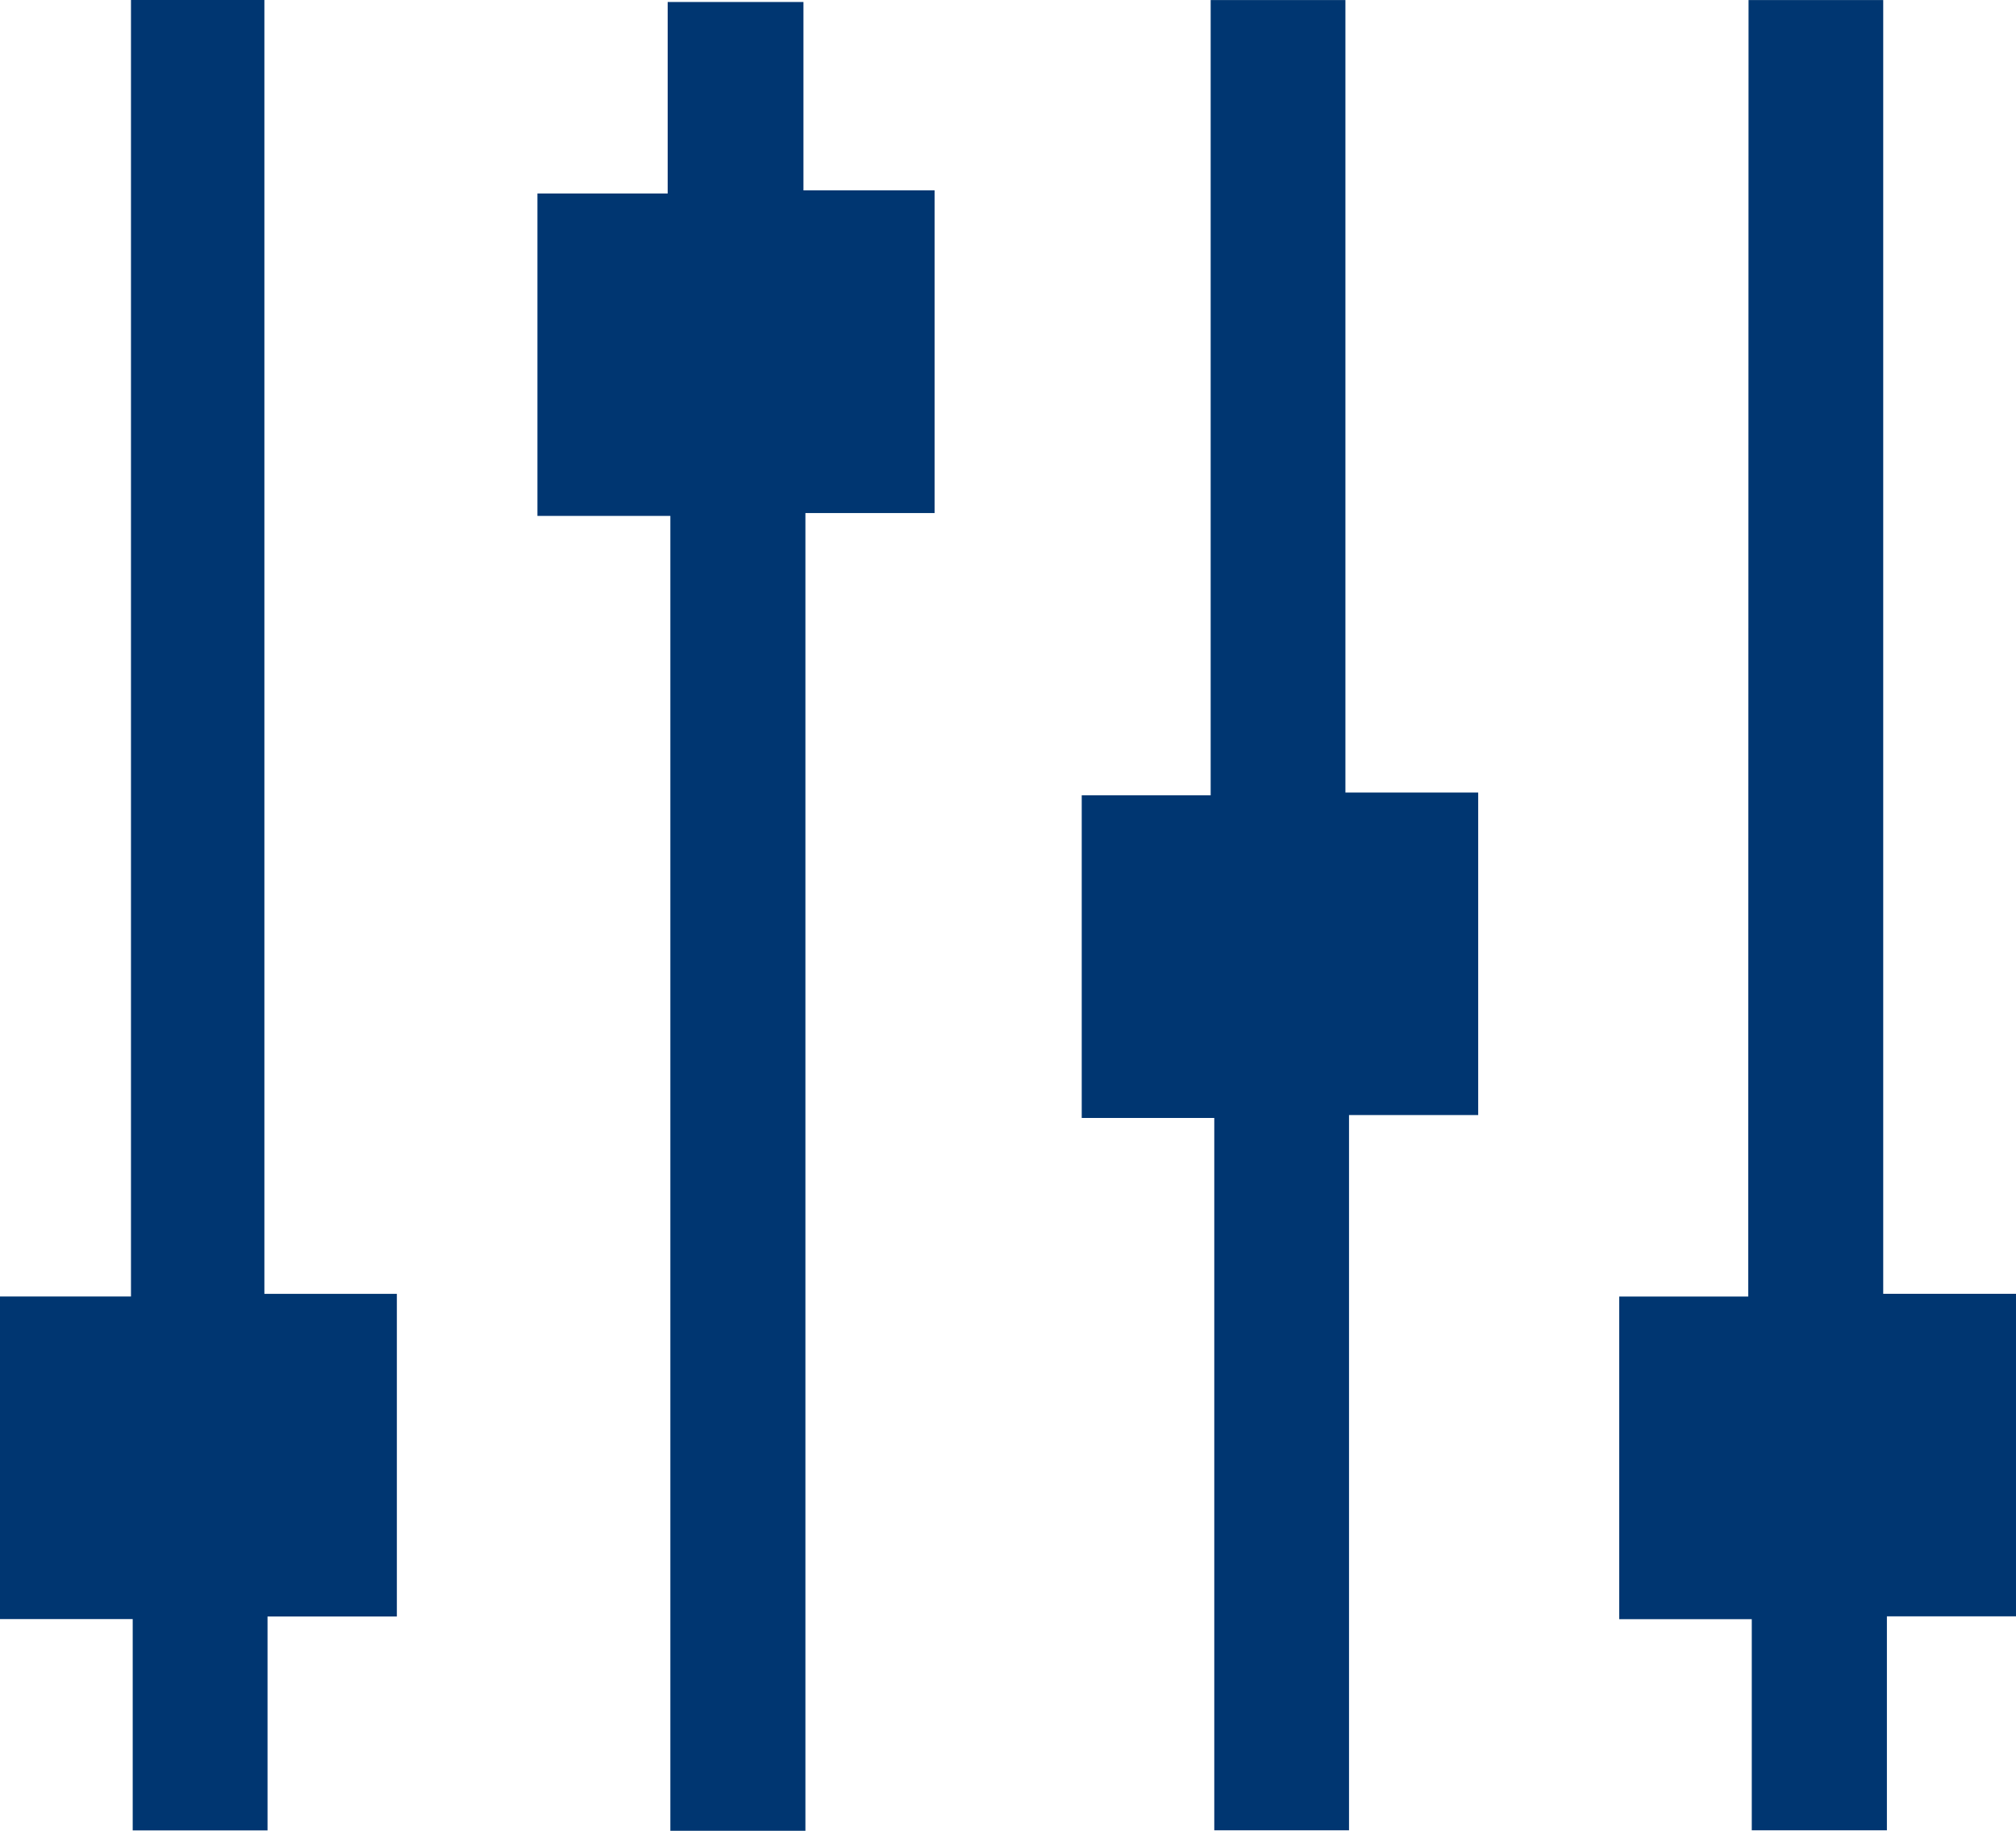
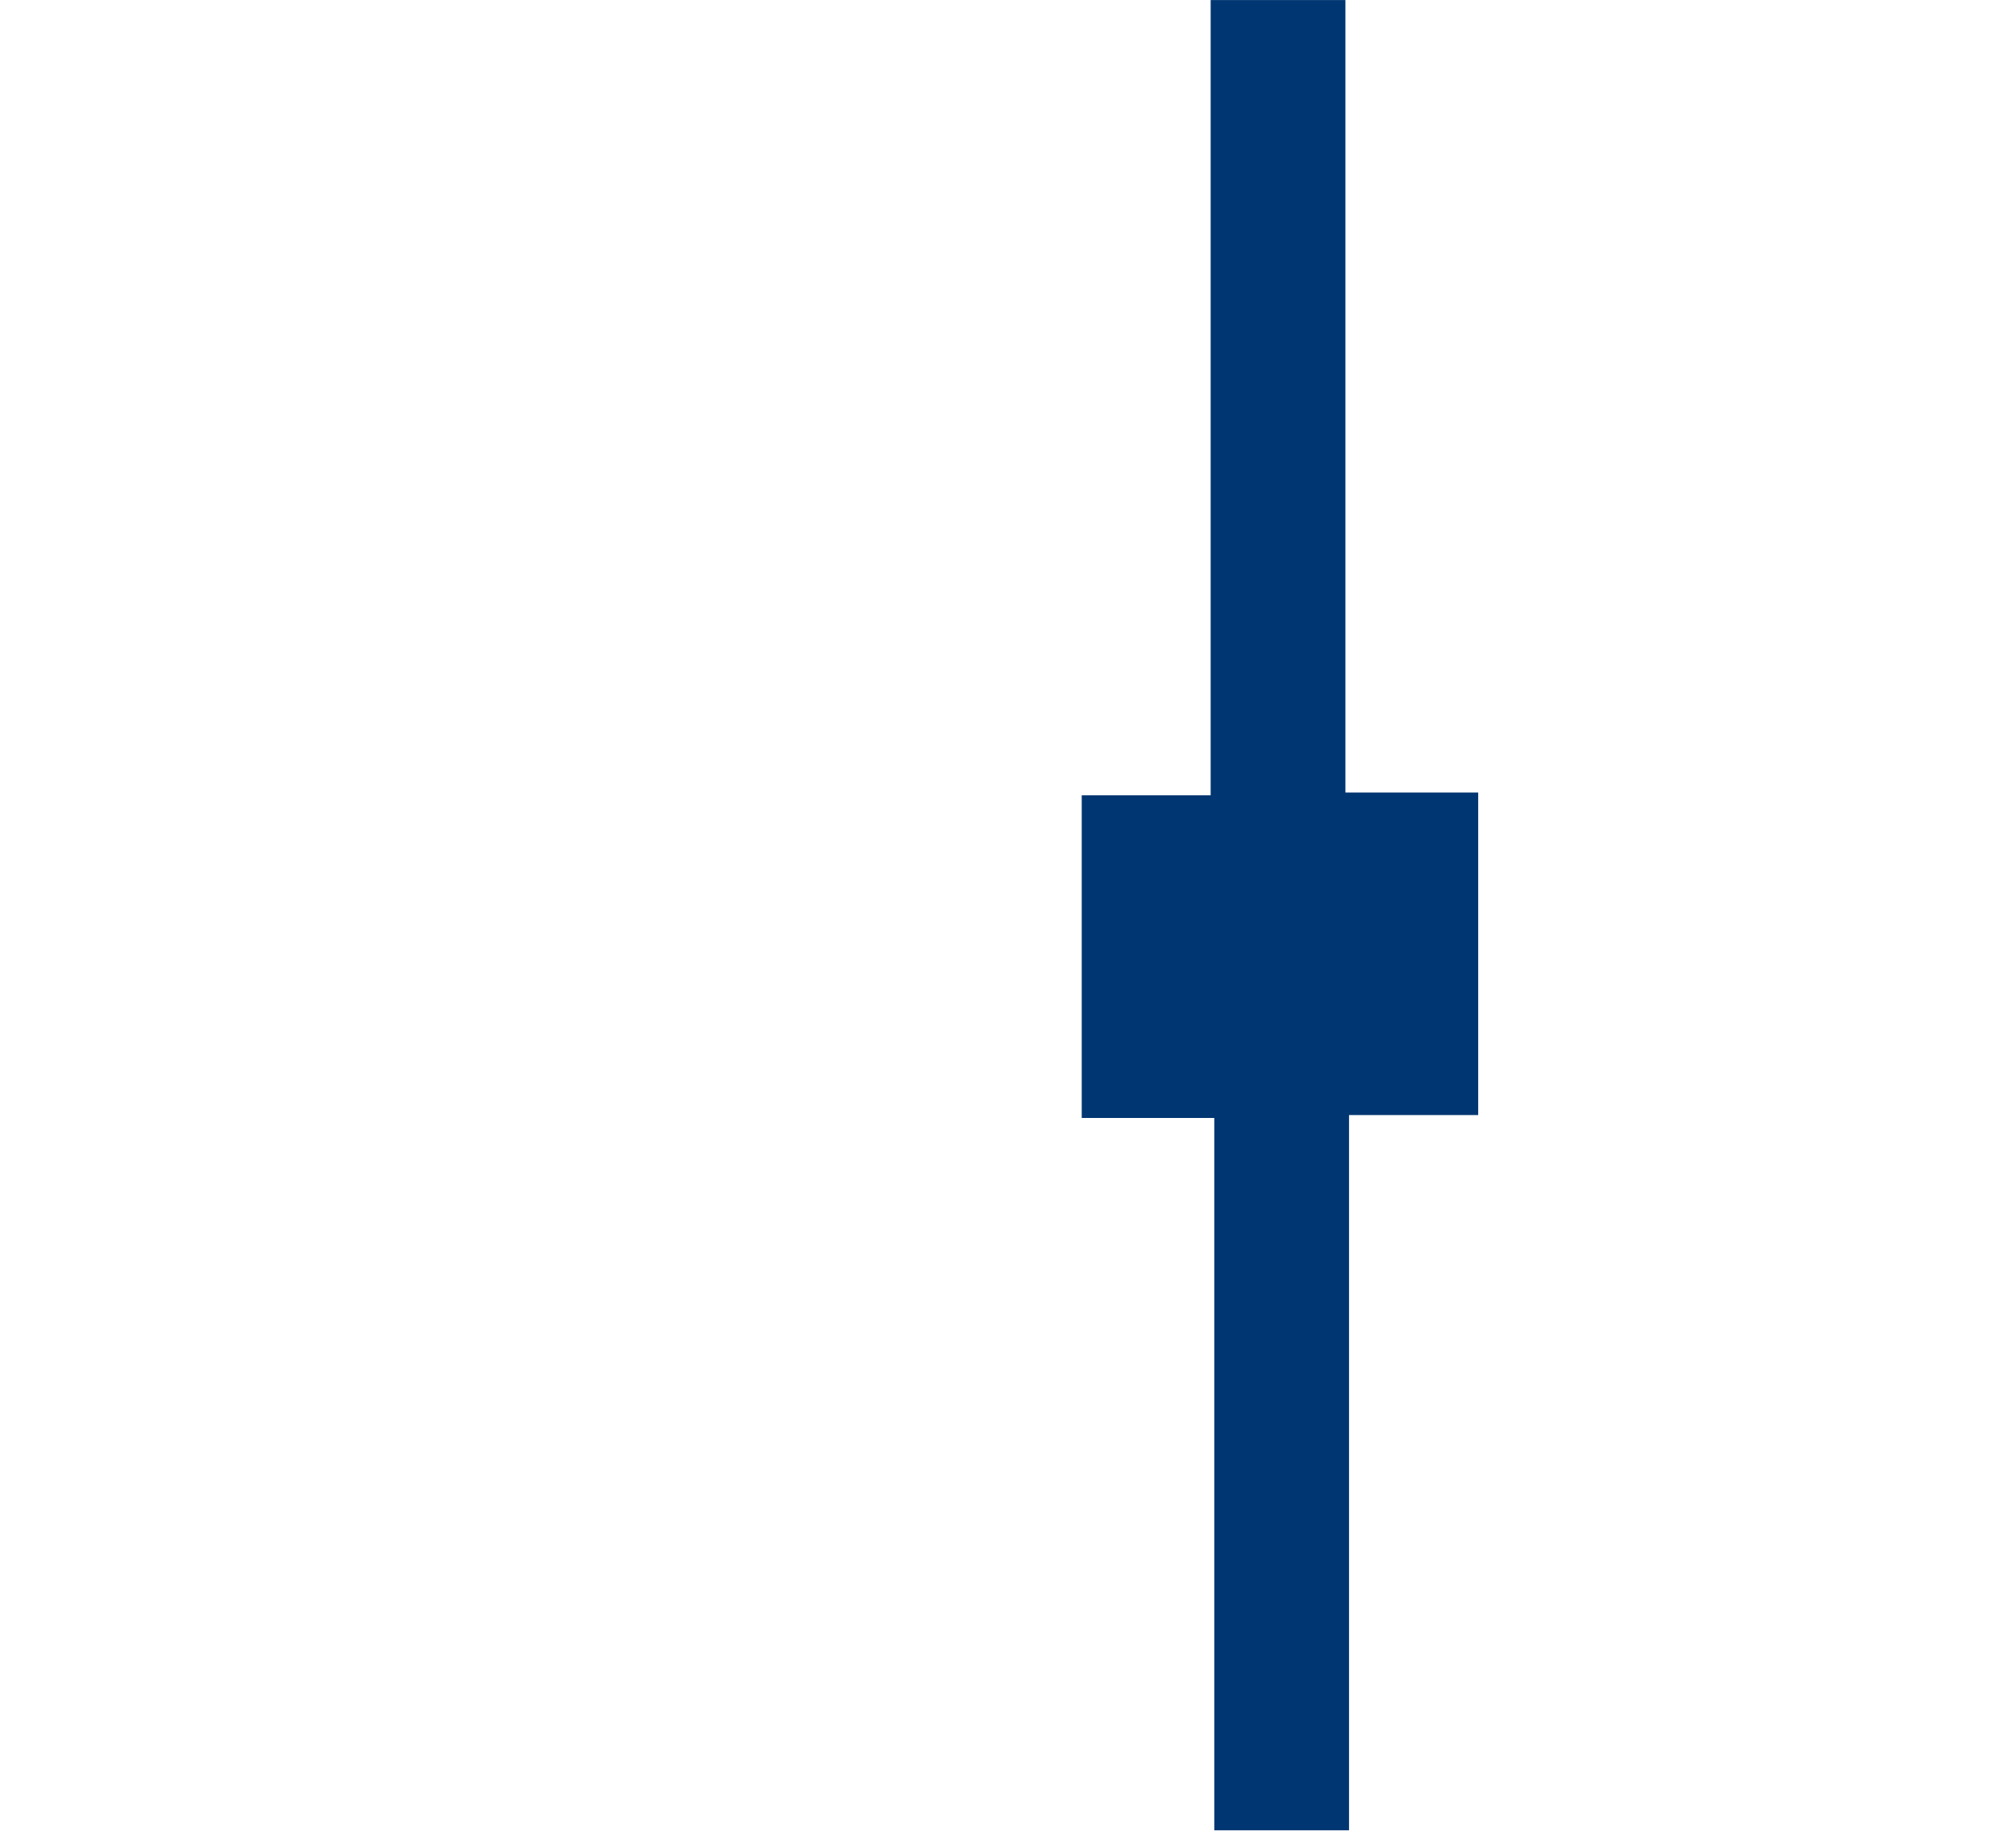
<svg xmlns="http://www.w3.org/2000/svg" id="tCjckM" width="25.689" height="23.323" viewBox="0 0 25.689 23.323">
  <g id="Raggruppa_1" data-name="Raggruppa 1">
-     <path id="Tracciato_1" data-name="Tracciato 1" d="M315.33,172.646h1.7v16.483h1.688v4.11H317.07v2.725h-1.718v-2.692h-1.691v-4.11h1.669Z" transform="translate(-313.661 -172.646)" fill="#003671" />
-     <path id="Tracciato_2" data-name="Tracciato 2" d="M376.821,196.159H375.1V179.407h-1.694V175.3h1.66V172.86h1.73v2.4h1.671v4.111h-1.646Z" transform="translate(-366.558 -172.835)" fill="#003671" />
    <path id="Tracciato_3" data-name="Tracciato 3" d="M435.566,172.659h1.717v10.095h1.692v4.109h-1.646v9.112h-1.717V186.9h-1.689v-4.11h1.643Z" transform="translate(-420.139 -172.658)" fill="#003671" />
-     <path id="Tracciato_4" data-name="Tracciato 4" d="M495.359,172.658h1.716v16.481h1.692v4.109h-1.645v2.726H495.4v-2.69h-1.689v-4.11h1.644Z" transform="translate(-473.078 -172.657)" fill="#003671" />
  </g>
</svg>